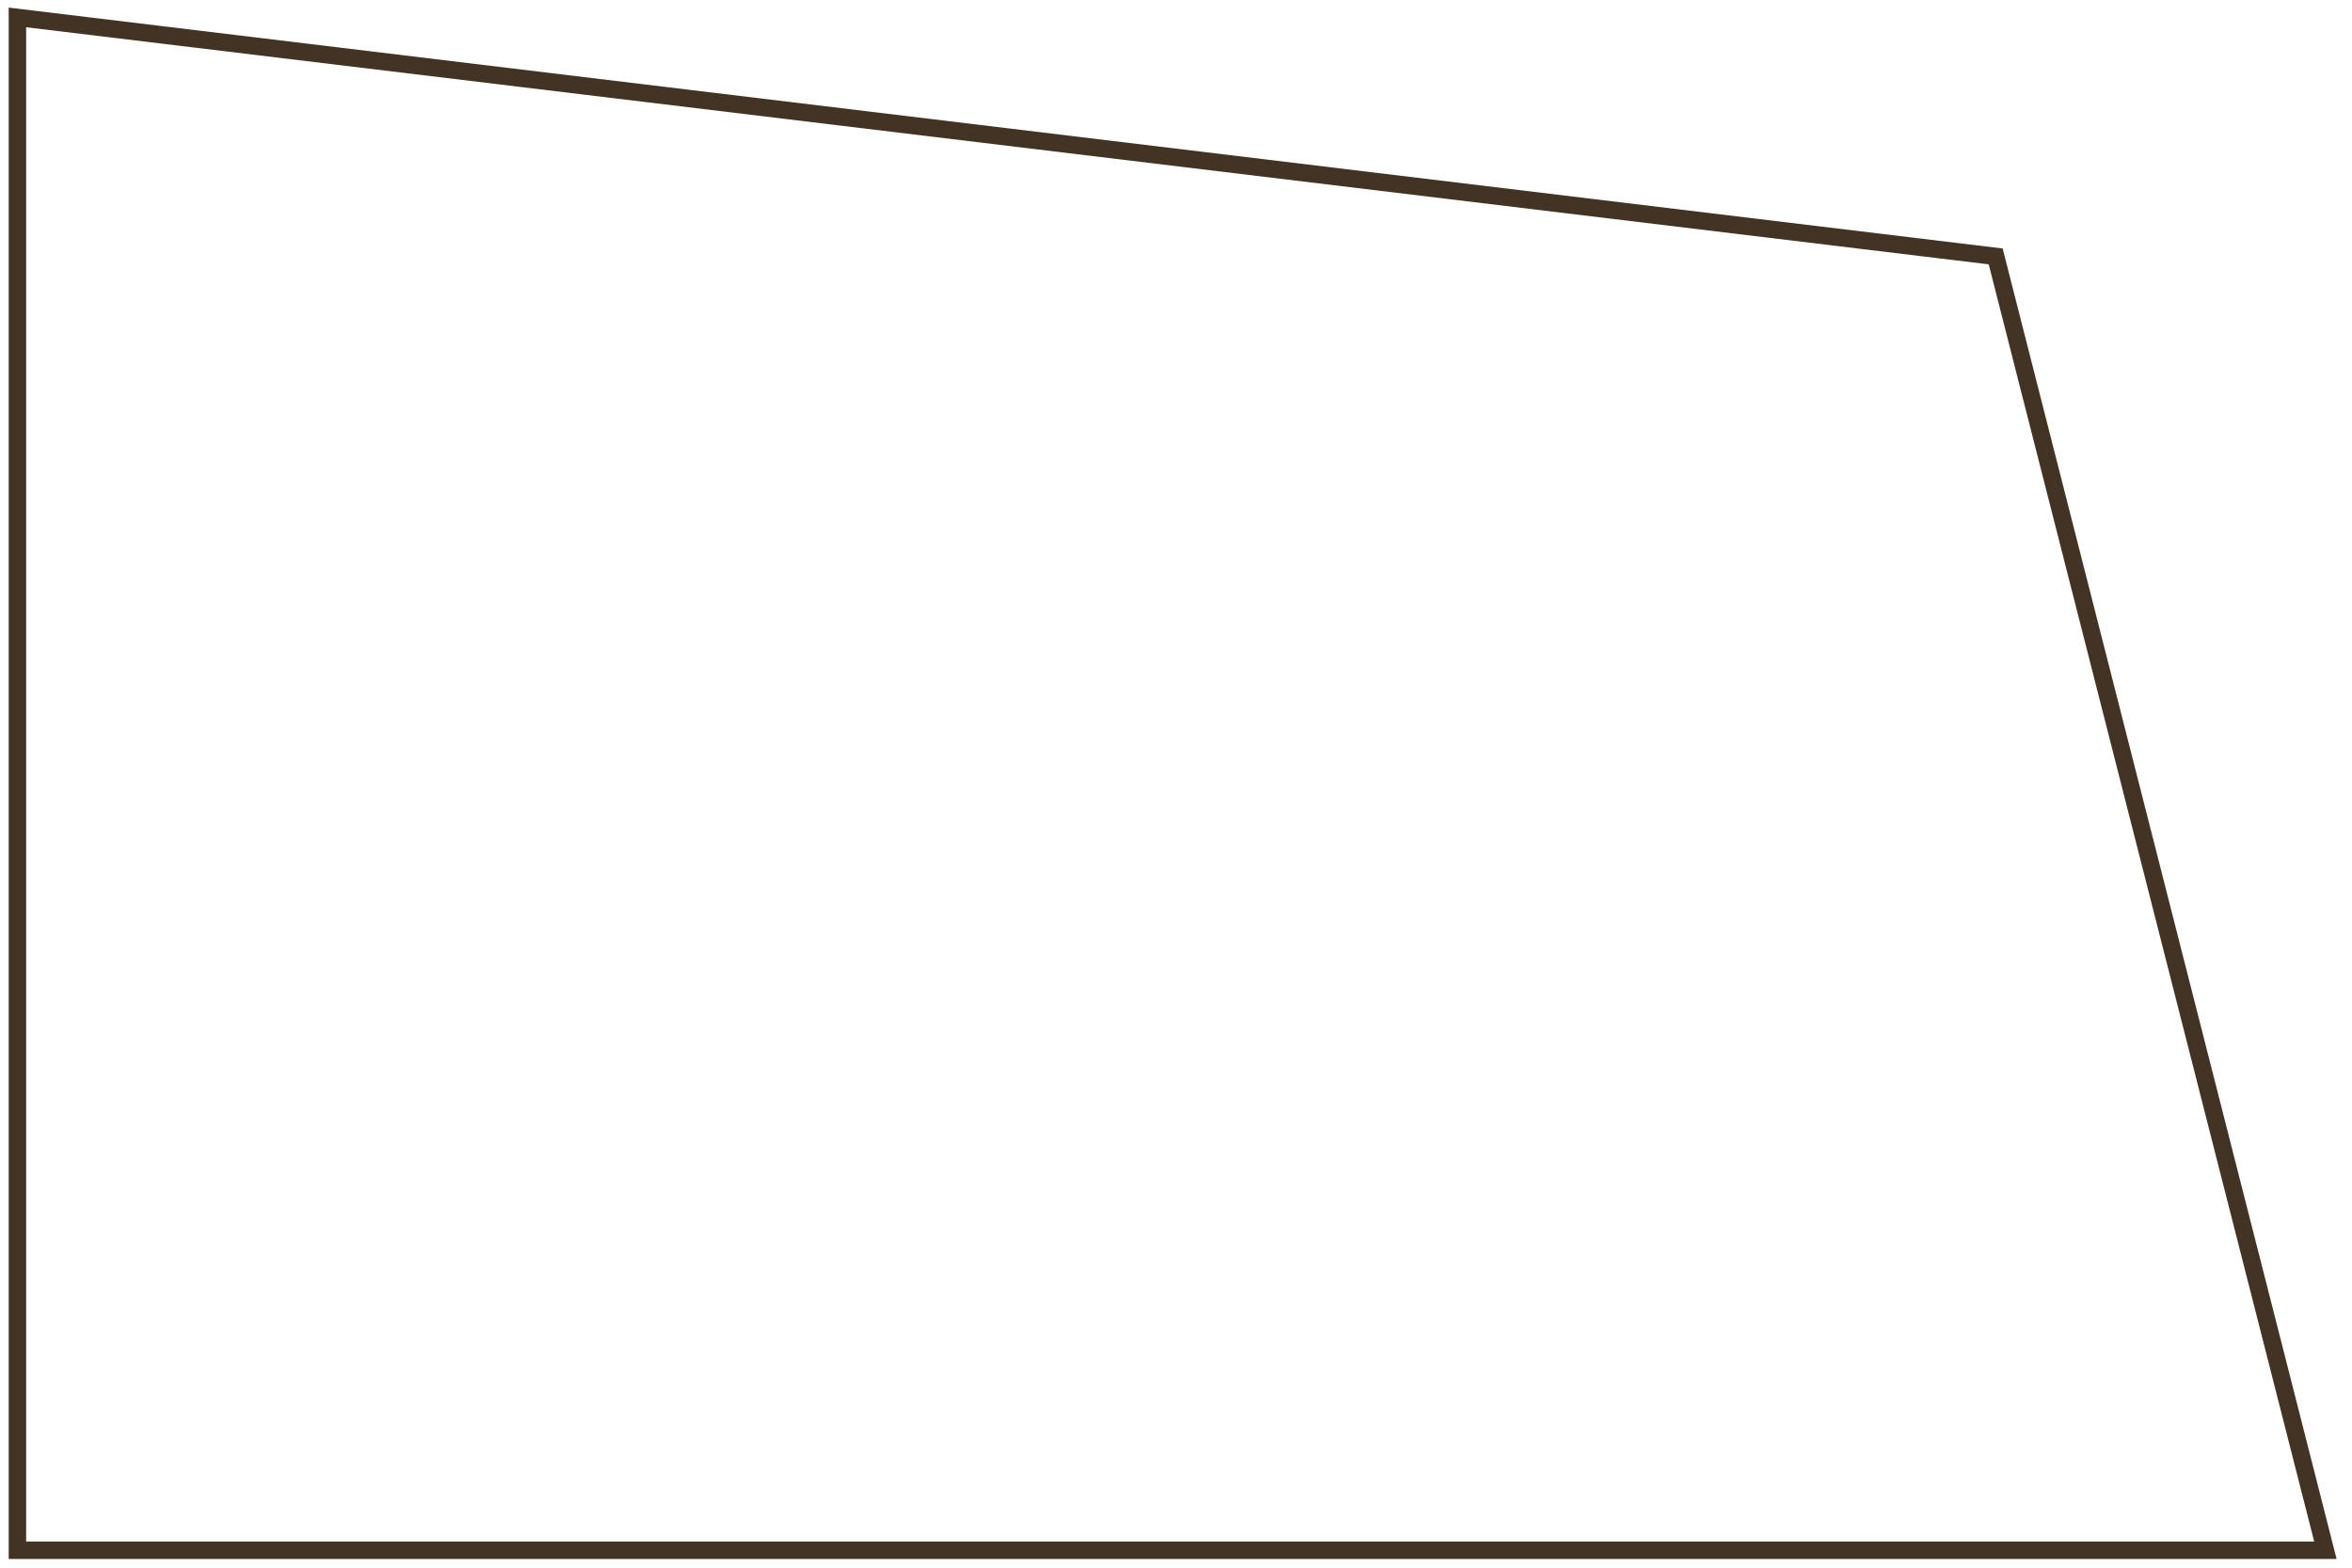
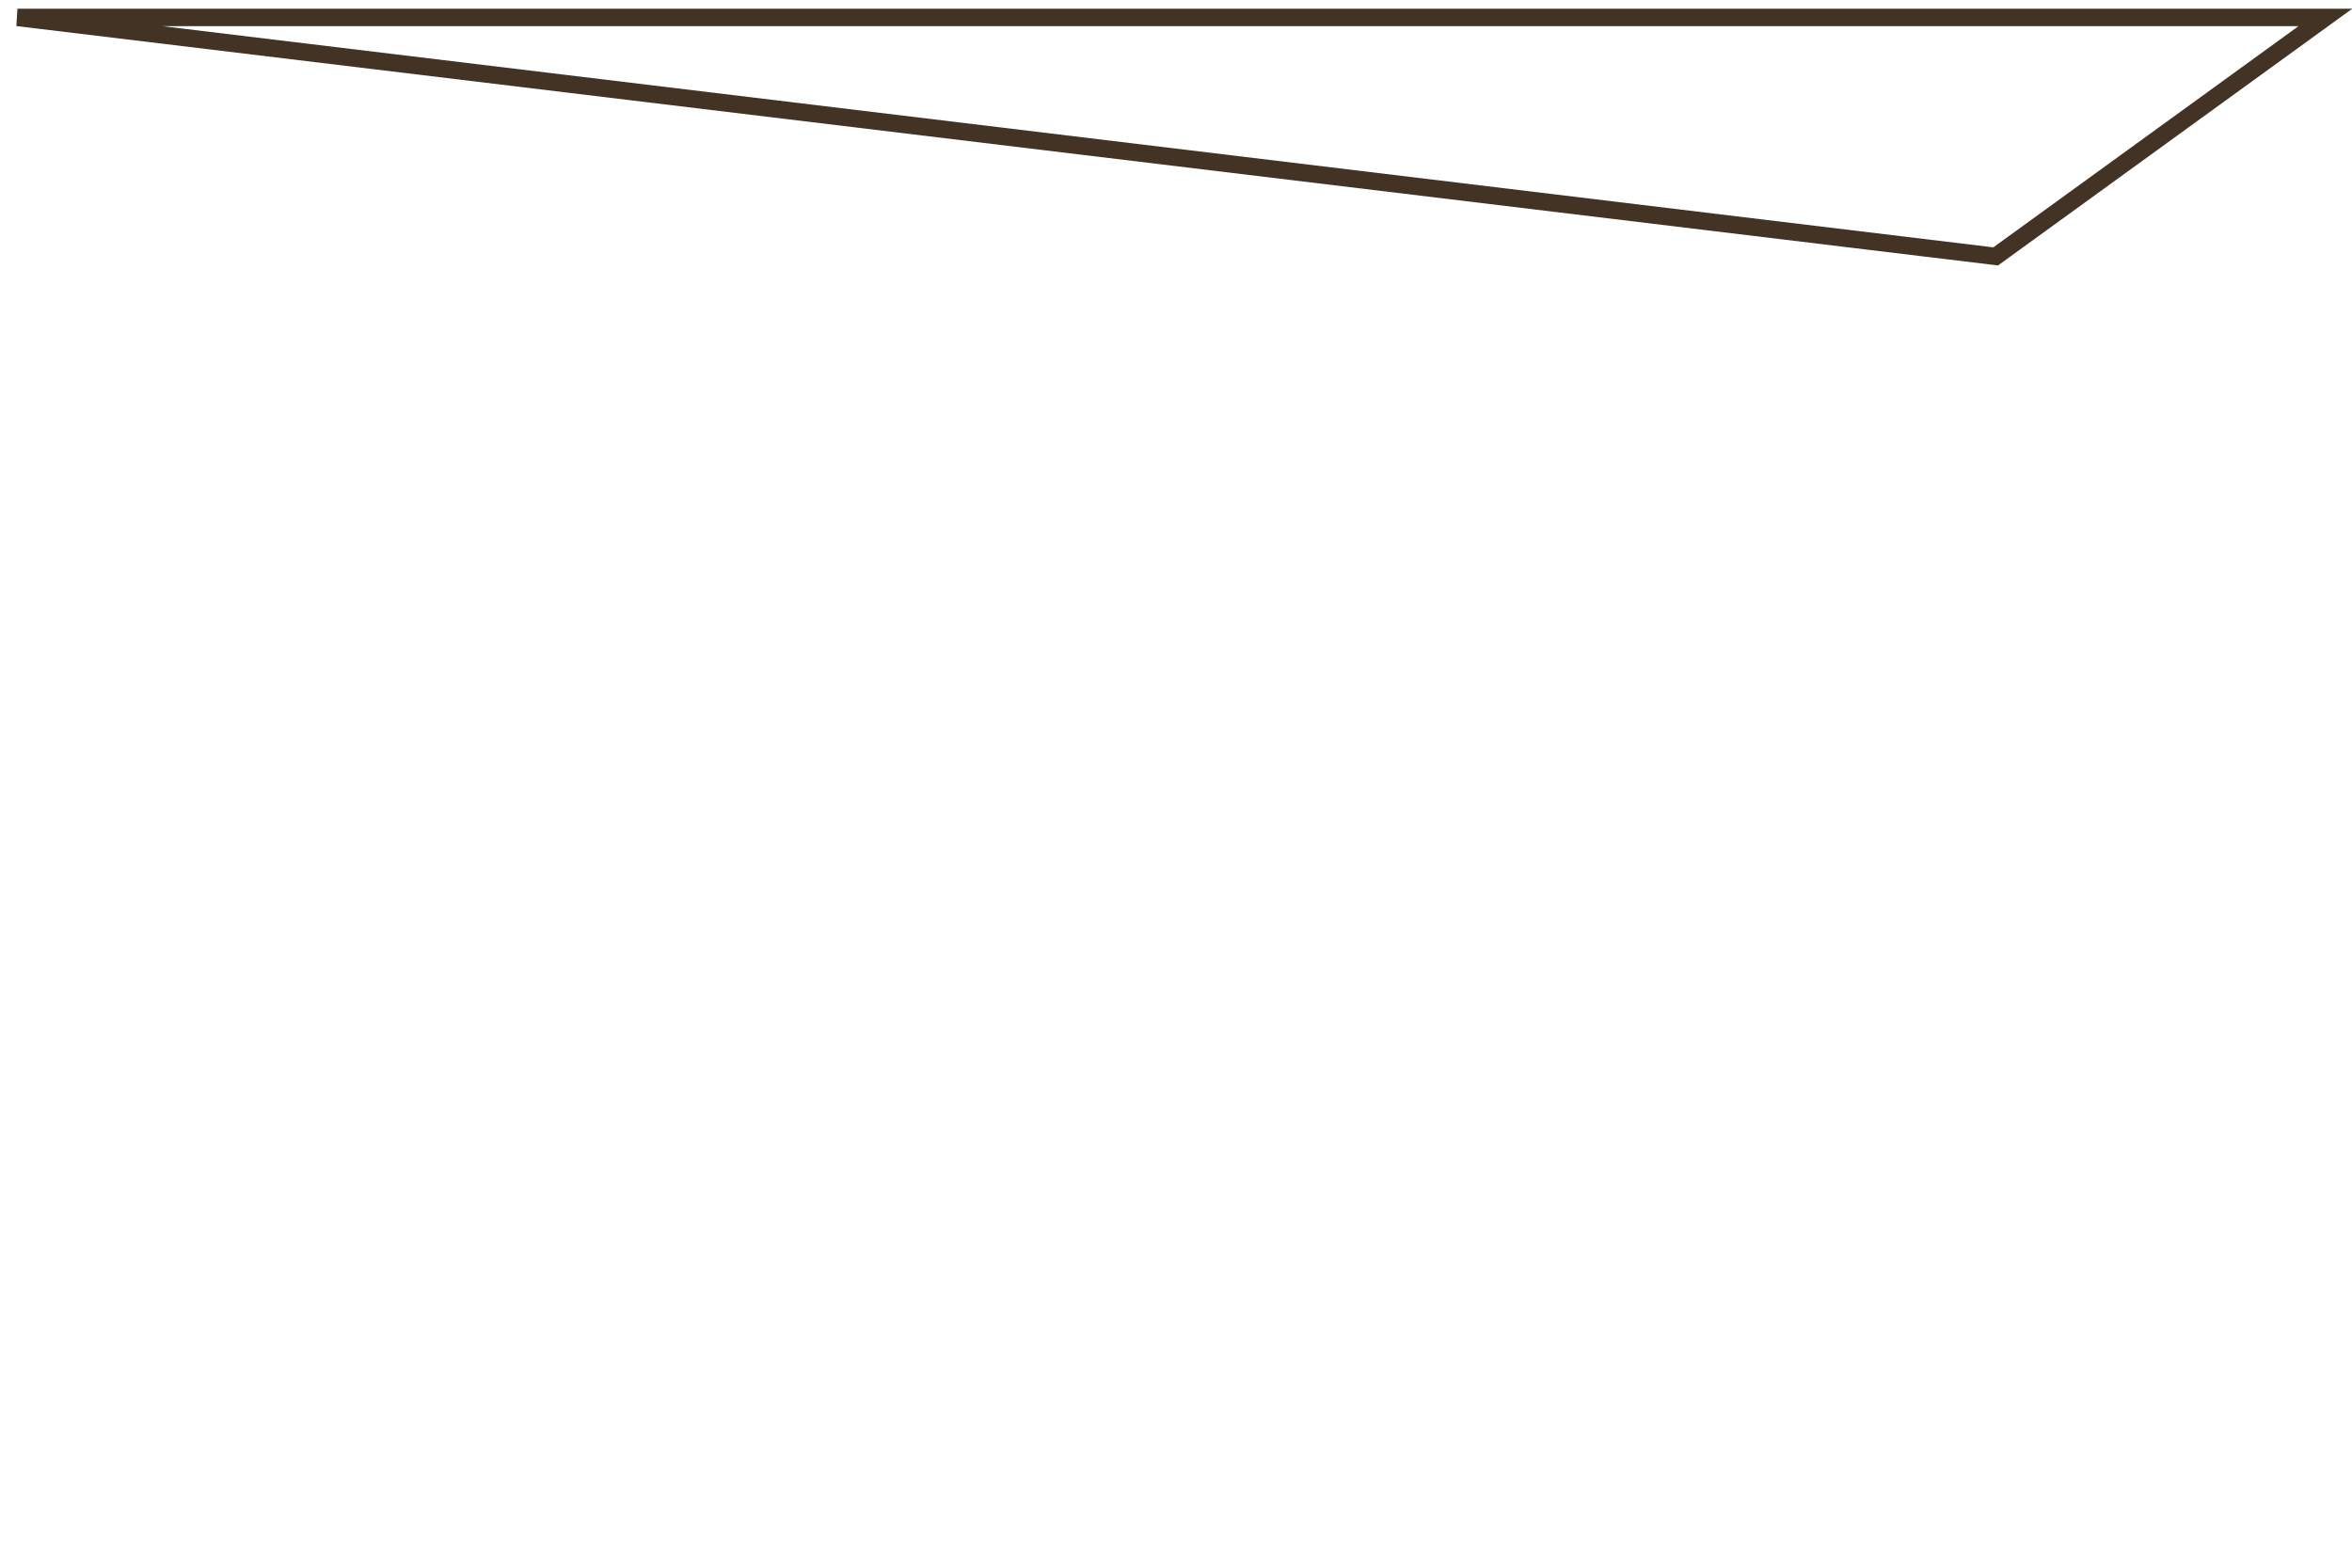
<svg xmlns="http://www.w3.org/2000/svg" width="135" height="90" viewBox="0 0 135 90" fill="none">
-   <path d="M114.548 14.72L1 1V89H133.473L114.548 14.72Z" stroke="#433324" />
+   <path d="M114.548 14.72L1 1H133.473L114.548 14.72Z" stroke="#433324" />
</svg>